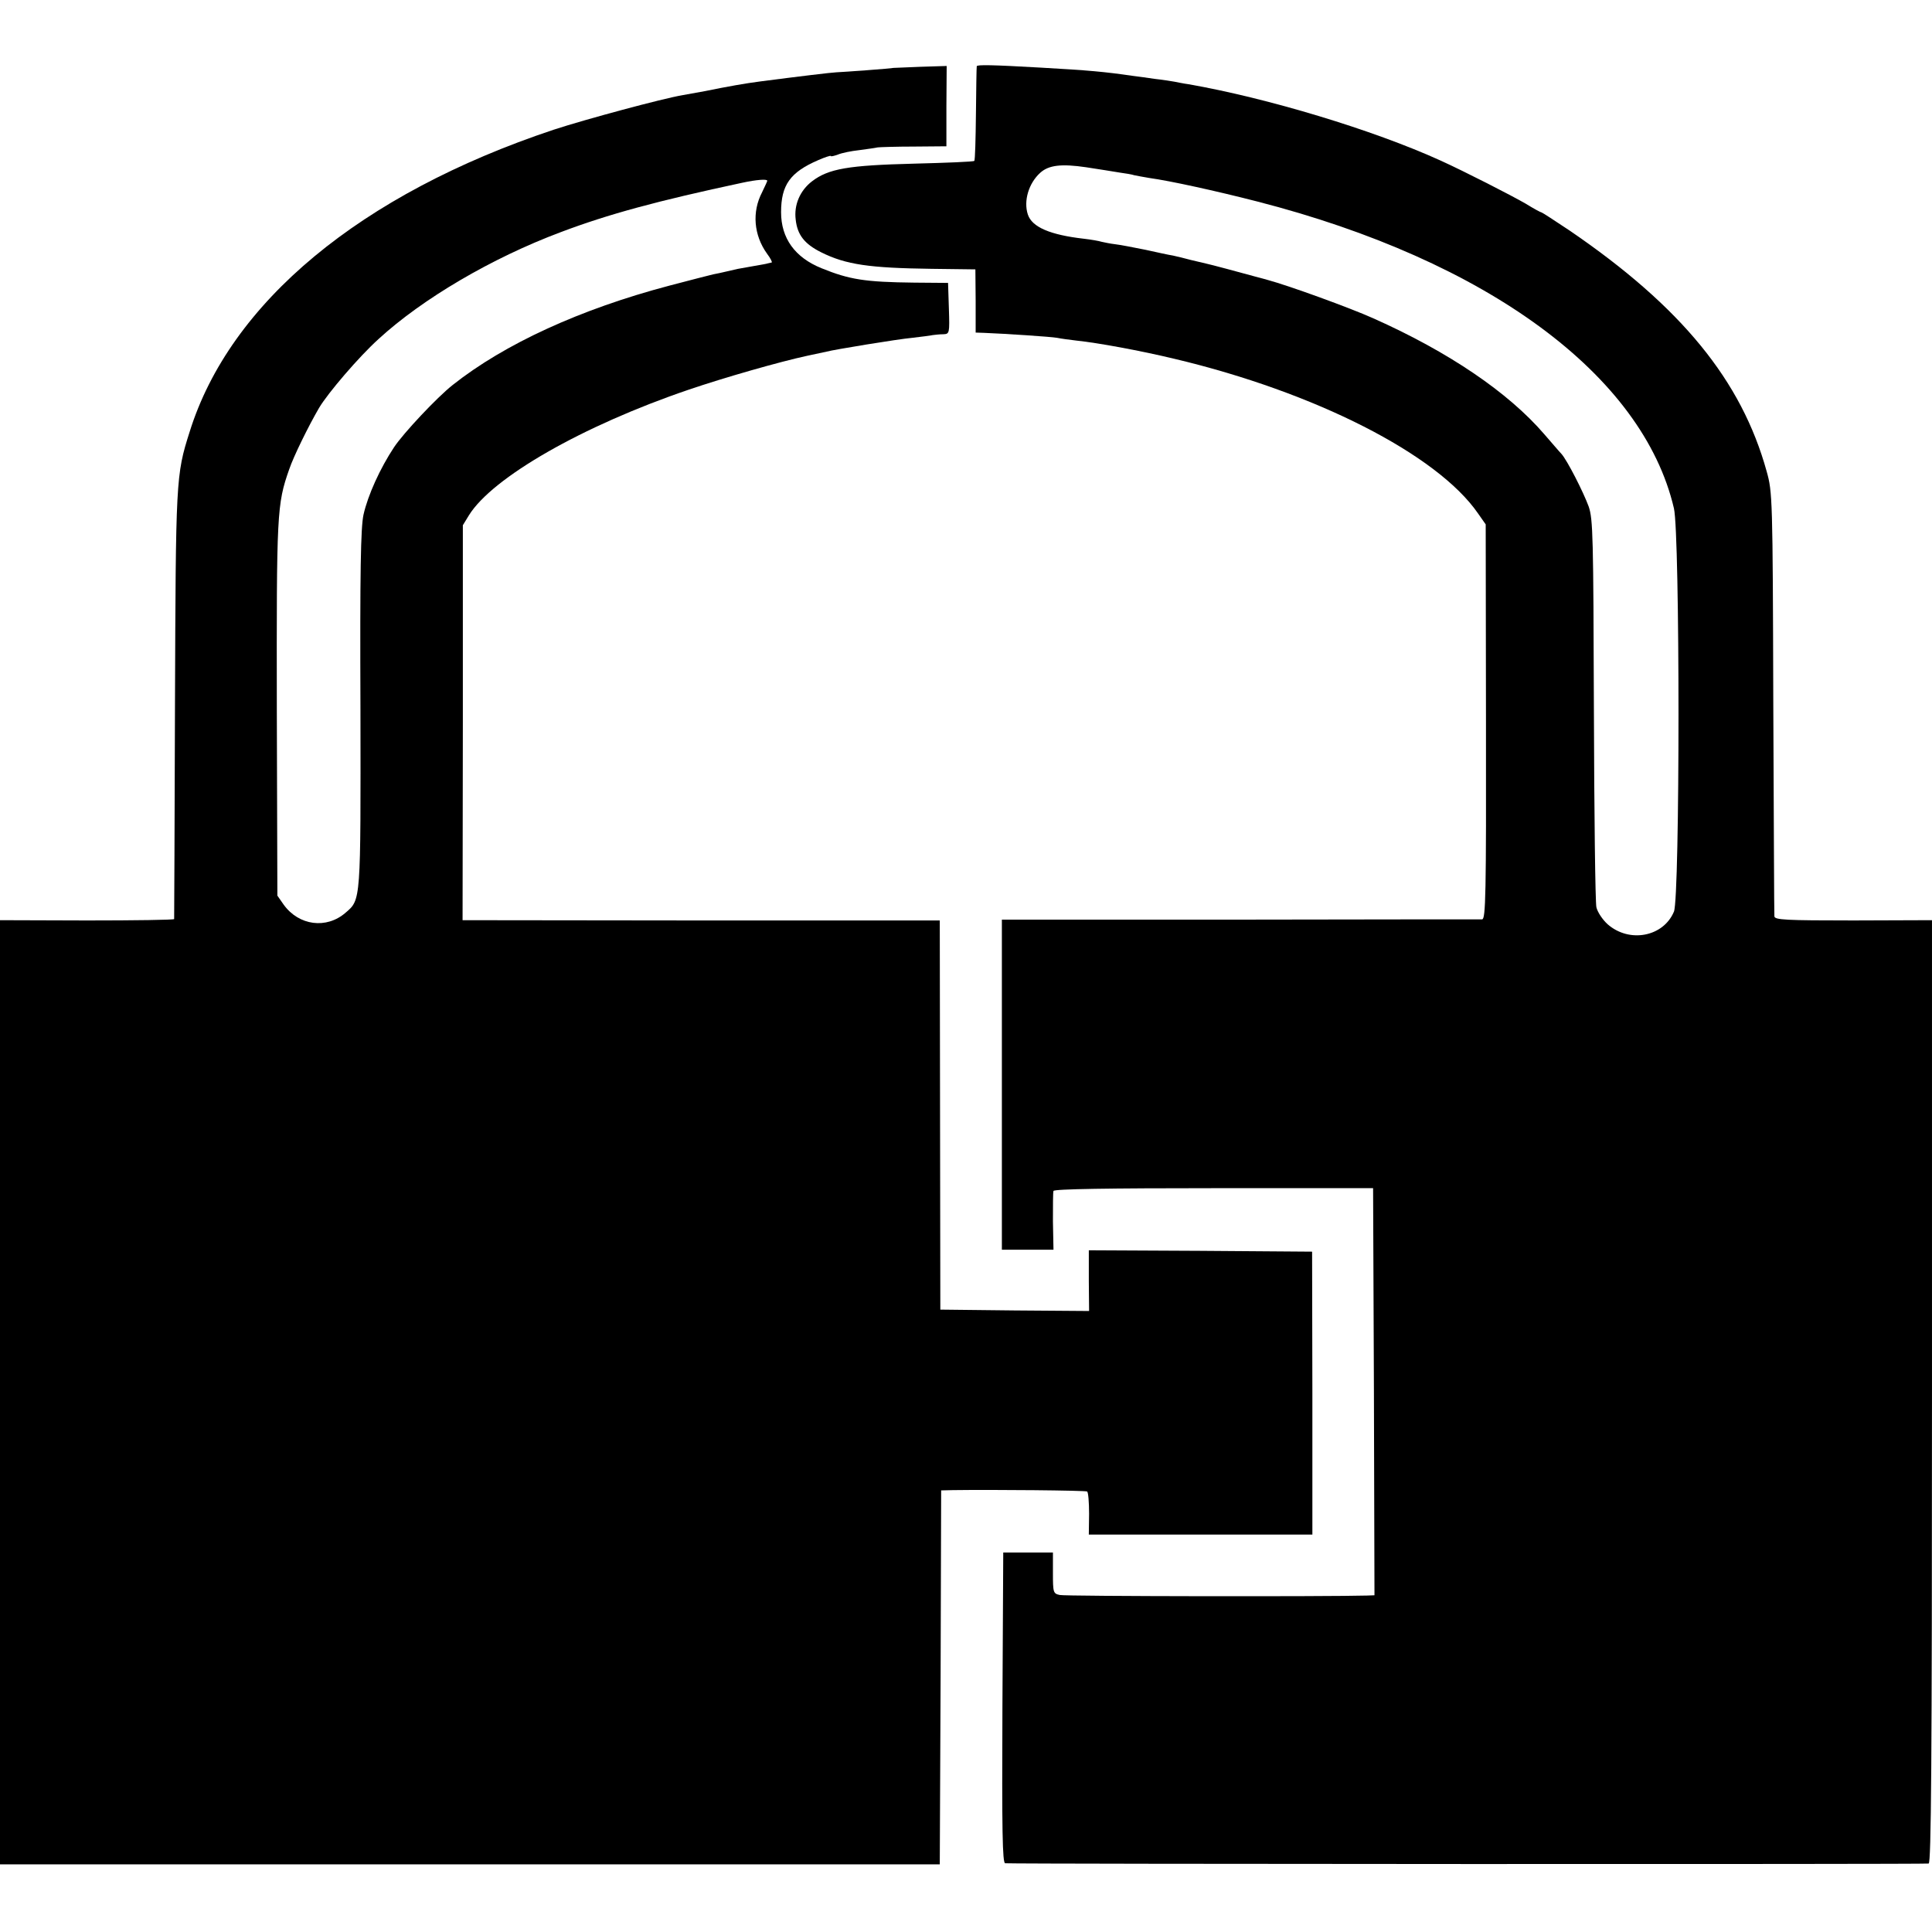
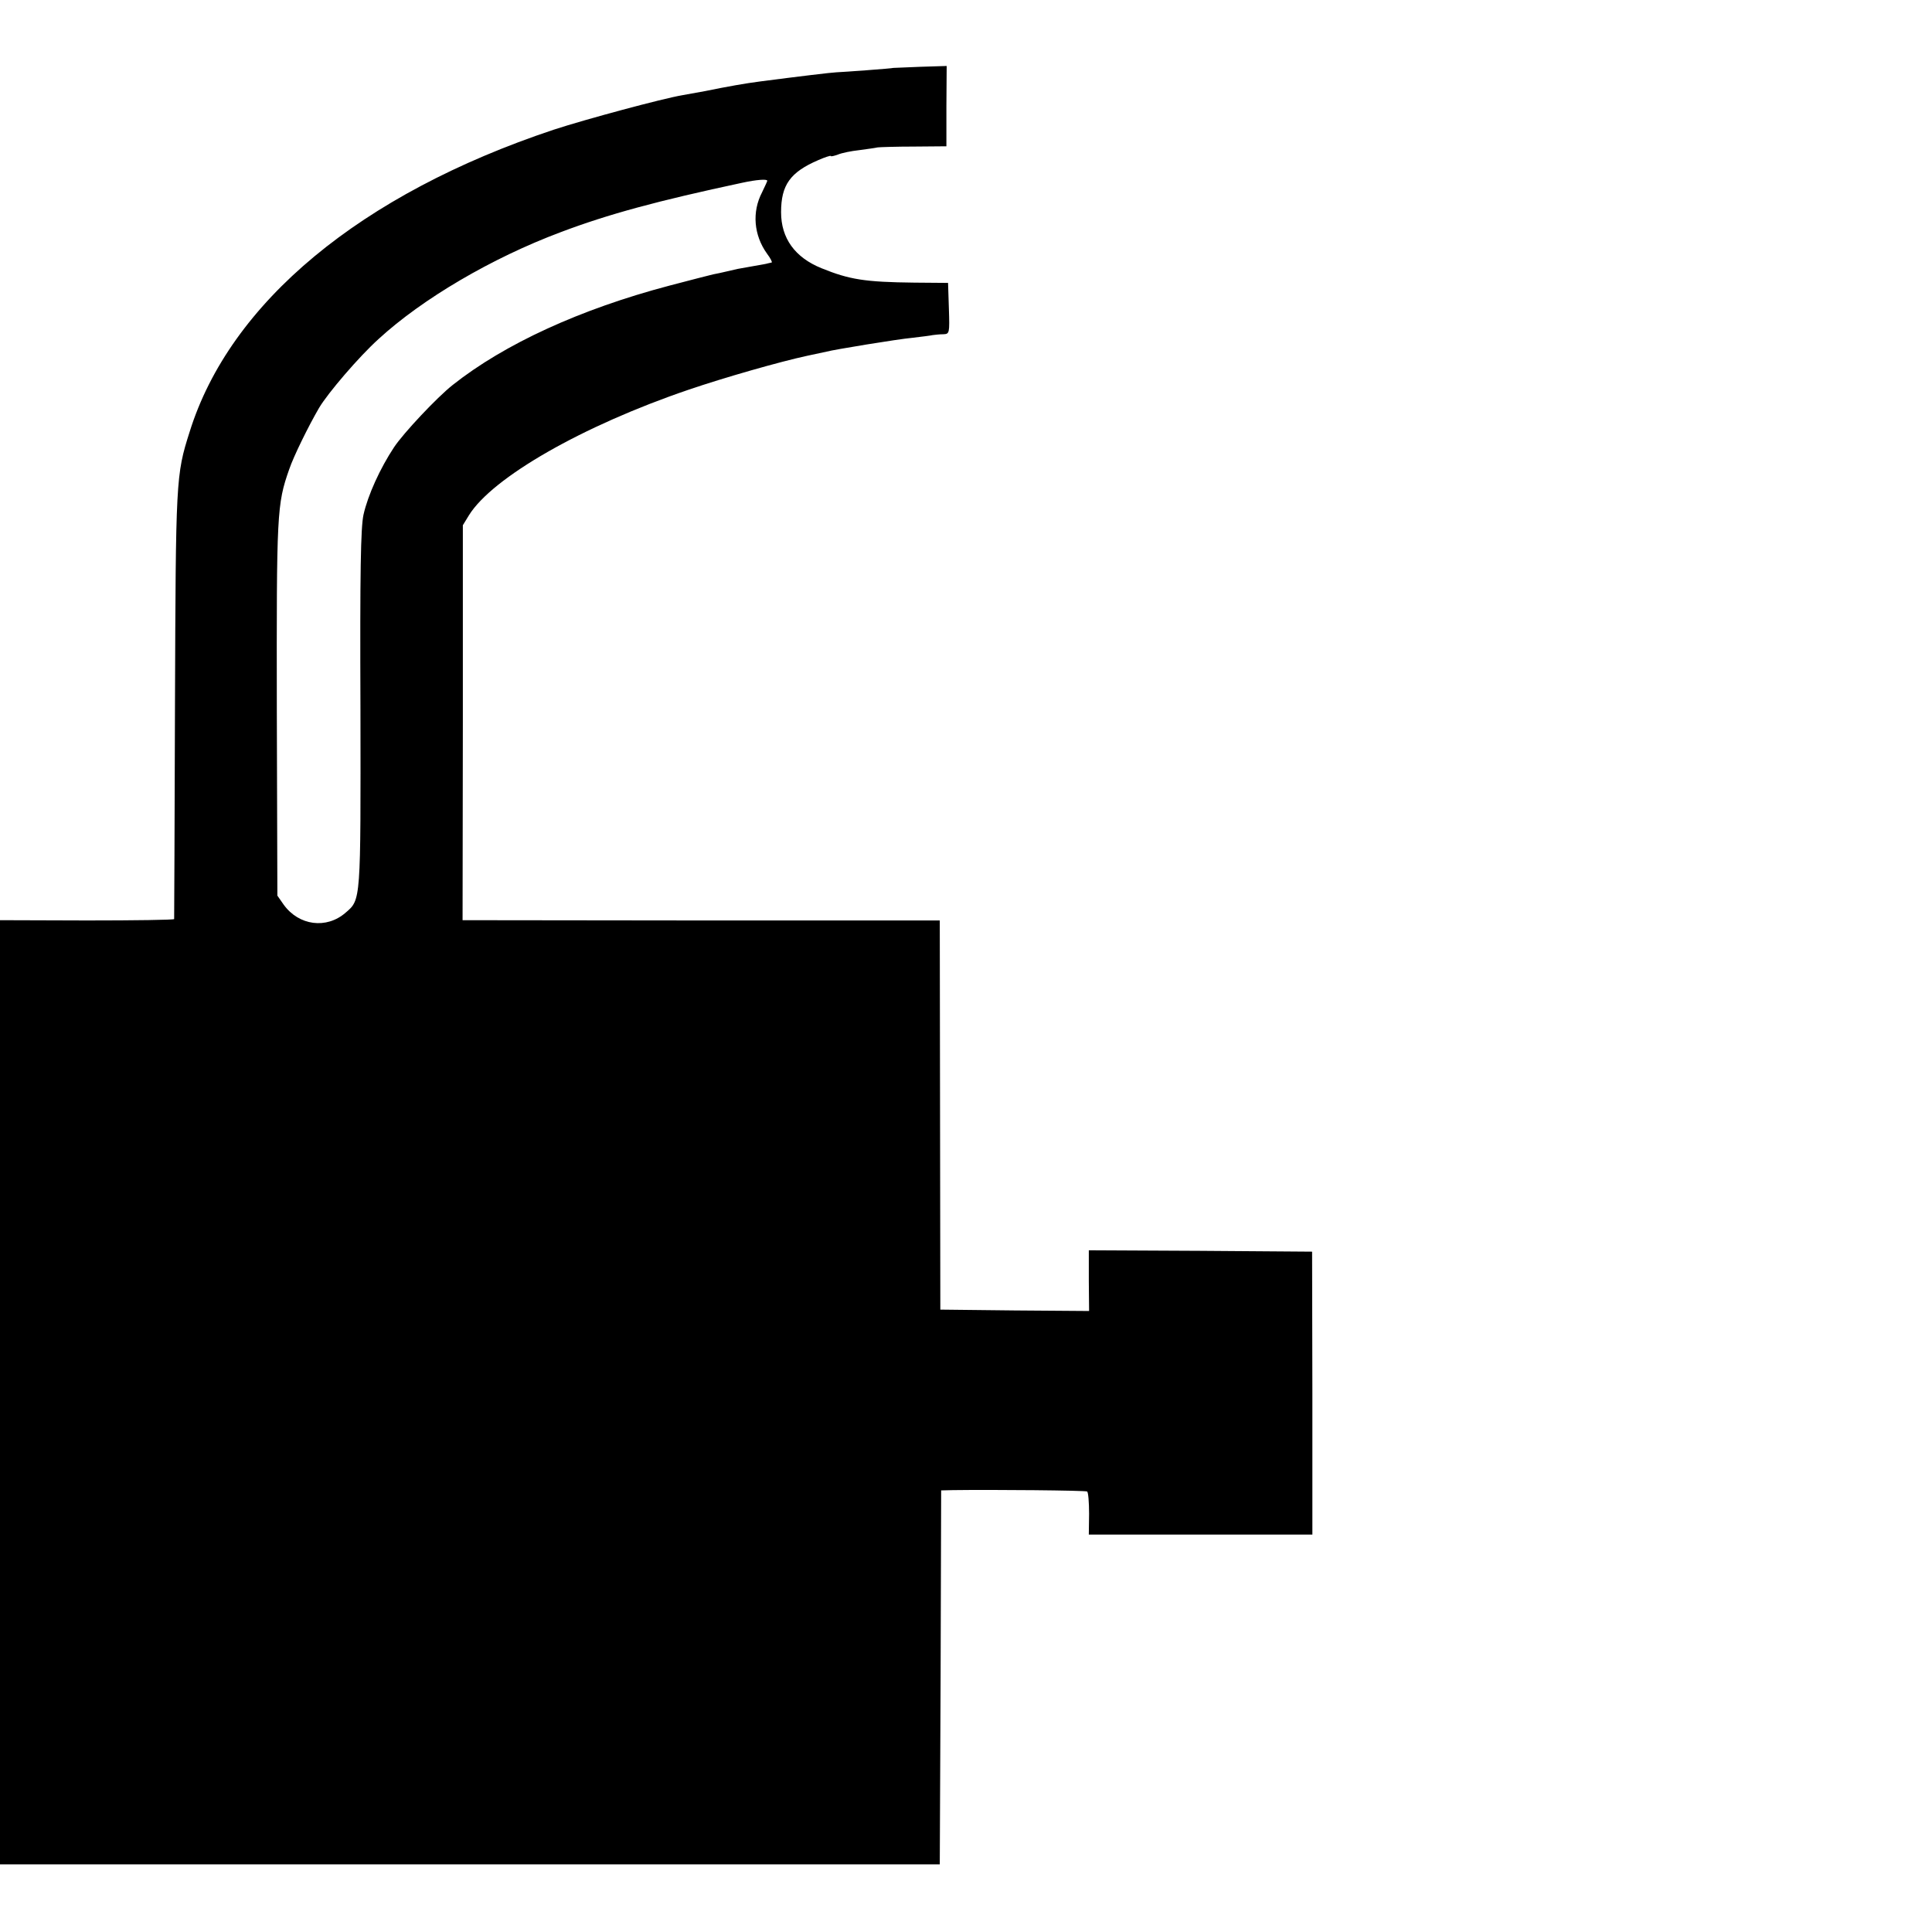
<svg xmlns="http://www.w3.org/2000/svg" version="1.0" width="700pt" height="700pt" viewBox="0 0 700 700" preserveAspectRatio="xMidYMid meet">
  <g transform="translate(0,700) scale(0.1,-0.1)" fill="#000000" stroke="none">
-     <path d="M3539 6760 c-1 -3 -2 -80 -3 -172 -1 -91 -3 -169 -6 -171 -3 -3 -102 -7 -220 -10 -236 -6 -308 -18 -368 -64 -43 -33 -66 -85 -59 -139 6 -55 32 -88 92 -118 90 -45 175 -57 400 -60 l159 -2 1 -114 0 -115 30 -1 c77 -3 243 -14 265 -18 14 -3 45 -7 70 -10 77 -8 230 -36 355 -66 510 -121 952 -346 1100 -560 l28 -40 1 -715 c1 -629 -1 -715 -14 -716 -8 0 -403 0 -877 -1 l-863 0 0 -598 0 -598 93 0 94 0 -2 102 c0 55 0 106 2 111 2 7 203 10 581 10 l577 0 3 -737 2 -738 -27 -1 c-135 -4 -1094 -3 -1113 2 -24 5 -25 9 -25 80 l0 74 -90 0 -90 0 -3 -562 c-2 -447 0 -563 10 -564 41 -3 3335 -4 3346 -1 9 3 12 354 12 1711 l0 1707 -285 -1 c-246 0 -285 2 -286 15 -1 8 -2 357 -4 775 -2 742 -3 762 -24 837 -91 329 -309 596 -713 872 -54 36 -100 66 -102 66 -3 0 -29 14 -58 32 -52 30 -220 116 -308 156 -244 111 -628 227 -915 277 -16 2 -39 7 -50 9 -11 2 -42 7 -70 10 -27 4 -63 9 -80 11 -104 15 -157 20 -335 30 -175 10 -230 11 -231 5z m516 -385 c22 -3 47 -7 55 -10 8 -2 33 -6 55 -10 73 -10 238 -46 390 -85 833 -214 1397 -628 1510 -1112 22 -95 22 -1408 0 -1461 -38 -91 -161 -115 -240 -46 -18 16 -37 44 -41 62 -4 18 -8 340 -9 717 -2 625 -3 689 -19 735 -19 52 -78 168 -99 191 -7 7 -34 39 -62 71 -130 151 -346 298 -620 420 -85 38 -305 118 -383 139 -106 29 -207 56 -222 59 -8 2 -33 8 -55 13 -22 6 -51 13 -65 16 -14 2 -59 12 -100 21 -41 8 -90 18 -109 20 -18 2 -41 7 -50 9 -9 3 -38 8 -64 11 -122 14 -188 42 -203 88 -16 49 3 113 45 151 31 28 77 33 166 20 44 -7 98 -15 120 -19z" />
    <path d="M3237 6754 c-2 -2 -182 -15 -207 -16 -12 0 -145 -16 -275 -33 -54 -7 -117 -18 -200 -35 -27 -5 -65 -12 -83 -15 -71 -12 -350 -87 -466 -125 -699 -233 -1173 -626 -1319 -1095 -50 -157 -50 -172 -53 -990 -1 -423 -3 -772 -3 -775 -1 -3 -143 -5 -316 -5 l-315 1 0 -1711 0 -1710 1702 0 1703 0 3 678 2 677 43 1 c144 2 479 -1 486 -5 4 -3 7 -39 7 -81 l-1 -75 405 0 405 0 0 512 -1 513 -404 3 -405 2 0 -110 1 -110 -270 2 -269 3 -1 705 -1 705 -864 0 -865 1 1 715 0 716 22 36 c85 137 411 324 796 455 129 44 332 102 430 123 33 7 65 14 70 15 25 7 256 45 310 50 33 4 67 8 75 10 8 1 25 3 38 3 22 1 23 3 20 93 l-3 93 -122 1 c-179 2 -235 11 -336 52 -97 39 -147 109 -147 203 0 99 33 145 135 189 25 11 45 17 45 15 0 -3 12 0 26 5 14 6 49 13 77 16 29 4 59 8 67 10 8 1 68 3 132 3 l117 1 0 145 1 146 -96 -3 c-53 -2 -96 -4 -97 -4z m-457 -409 c0 -2 -9 -21 -19 -42 -37 -71 -30 -155 18 -222 13 -17 20 -32 17 -32 -3 -1 -9 -2 -13 -3 -5 -2 -30 -6 -58 -11 -58 -10 -52 -9 -90 -18 -16 -4 -40 -9 -51 -11 -12 -3 -84 -21 -159 -41 -322 -85 -597 -211 -785 -360 -57 -45 -178 -174 -212 -225 -51 -77 -95 -174 -111 -245 -10 -47 -13 -202 -11 -705 1 -699 2 -689 -54 -737 -69 -60 -169 -47 -224 29 l-23 33 -2 676 c-1 712 0 741 45 869 16 47 69 155 108 222 32 54 145 186 216 250 158 145 409 293 660 387 172 65 349 113 658 179 51 11 90 14 90 7z" />
  </g>
</svg>